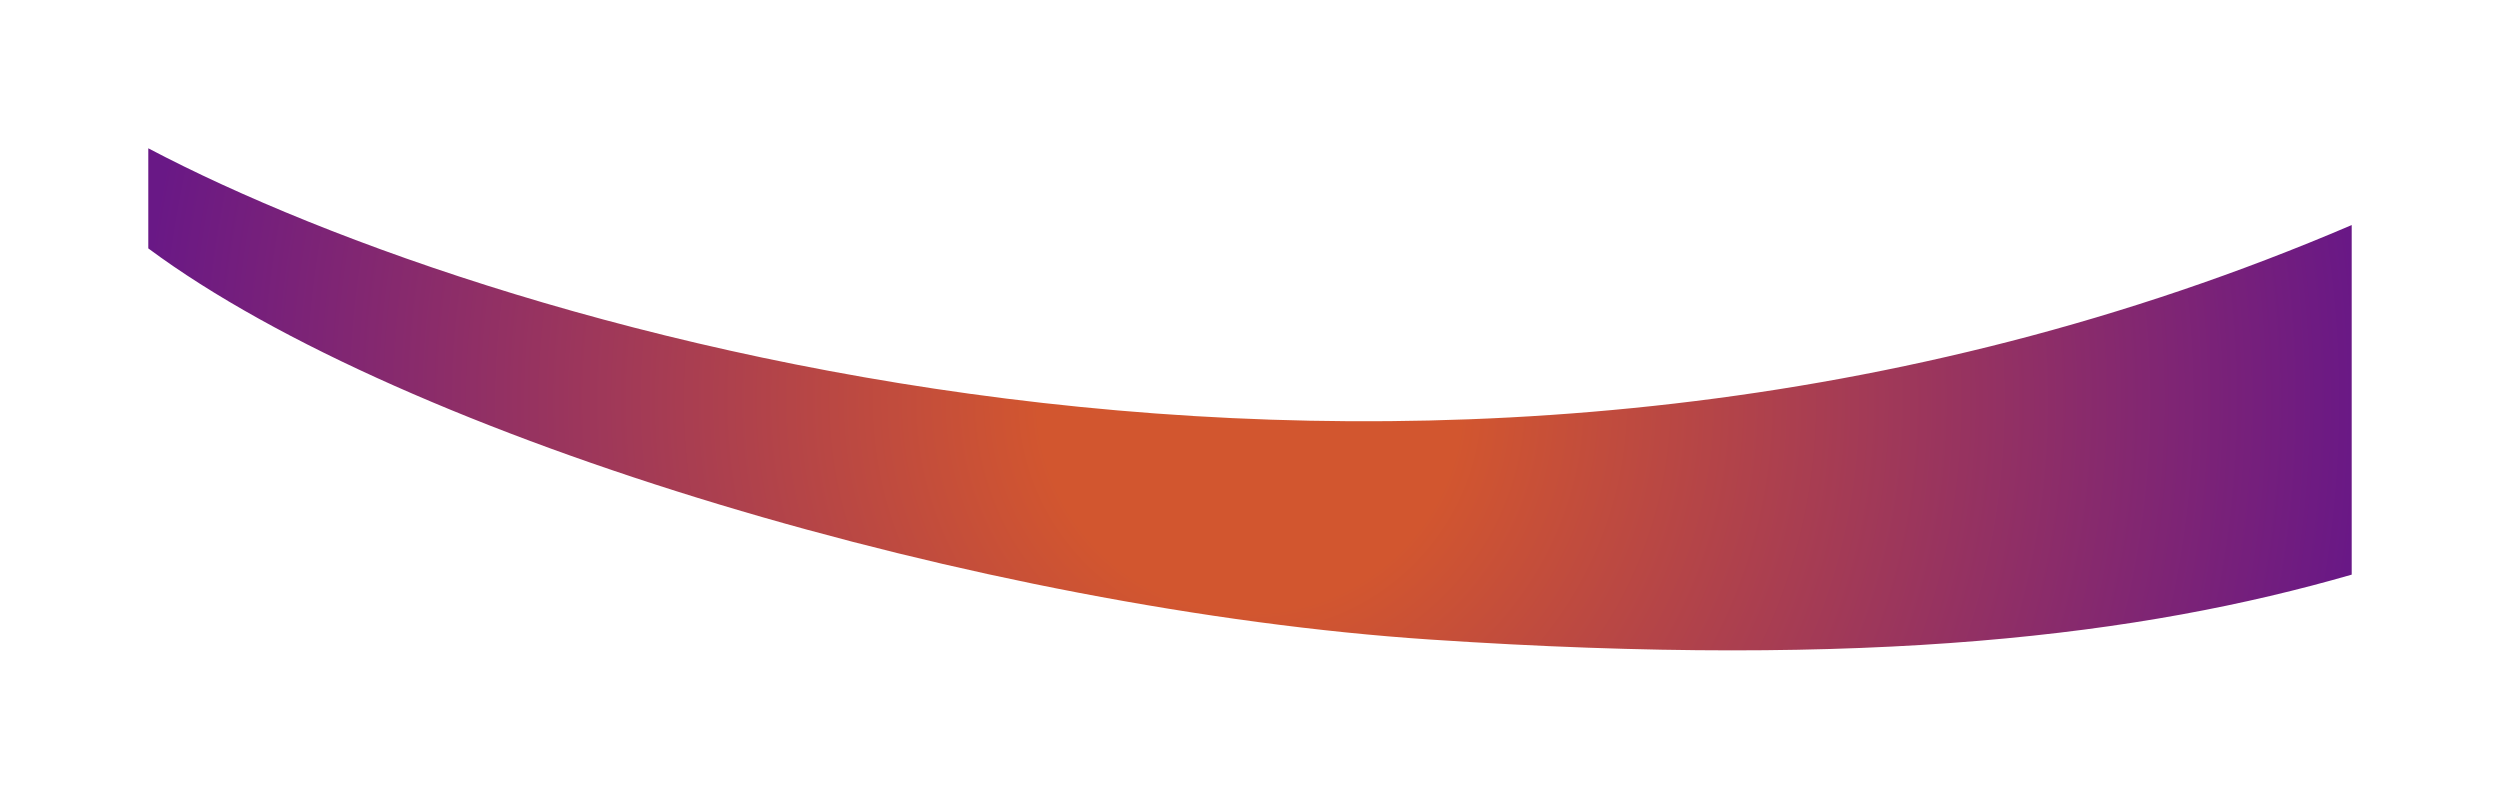
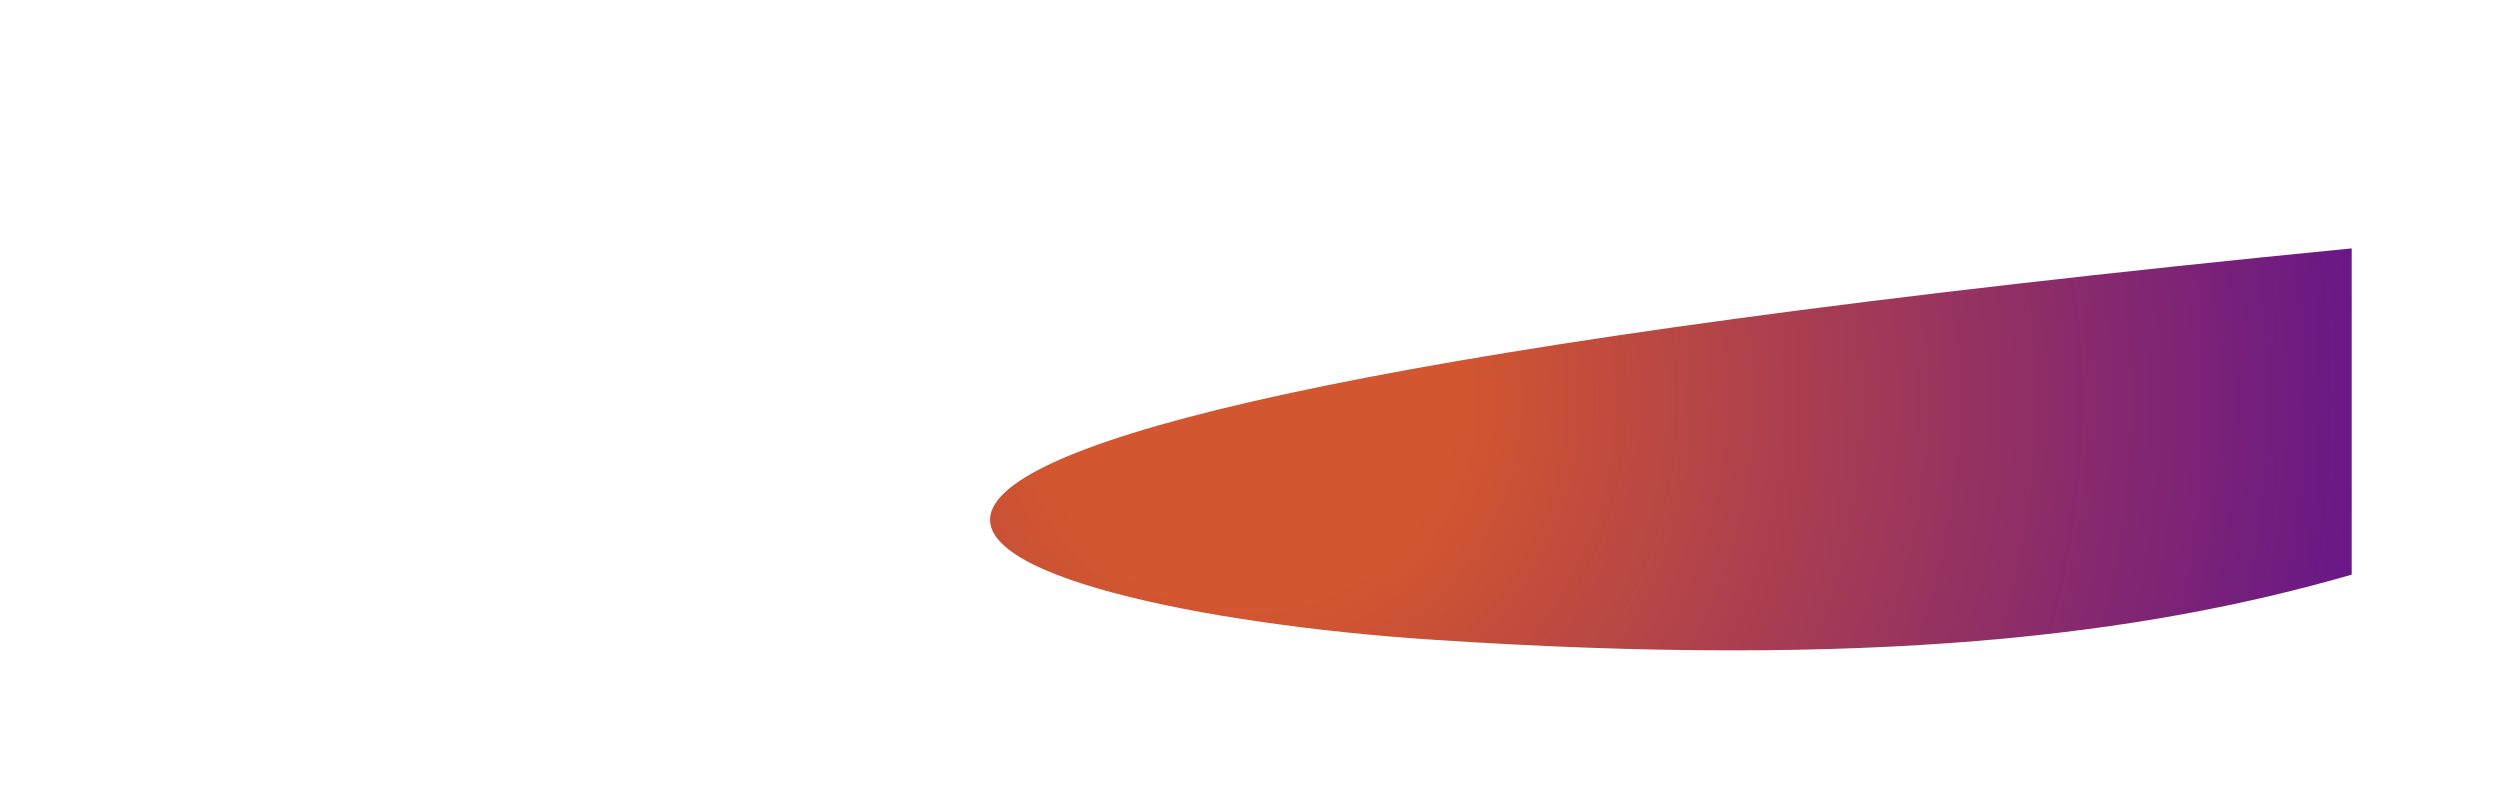
<svg xmlns="http://www.w3.org/2000/svg" width="2023" height="647" viewBox="0 0 2023 647" fill="none">
  <g filter="url(#filter0_f_498_6893)">
-     <path d="M1903 182.109C1167.96 496.934 408.068 271.88 120 120V201C328 355.5 798.5 493.572 1157 517.5C1515.5 541.428 1733 514 1903 465V182.109Z" fill="url(#paint0_radial_498_6893)" />
+     <path d="M1903 182.109V201C328 355.5 798.5 493.572 1157 517.5C1515.5 541.428 1733 514 1903 465V182.109Z" fill="url(#paint0_radial_498_6893)" />
  </g>
  <defs>
    <filter id="filter0_f_498_6893" x="0" y="0" width="2023" height="646.281" filterUnits="userSpaceOnUse" color-interpolation-filters="sRGB">
      <feFlood flood-opacity="0" result="BackgroundImageFix" />
      <feBlend mode="normal" in="SourceGraphic" in2="BackgroundImageFix" result="shape" />
      <feGaussianBlur stdDeviation="60" result="effect1_foregroundBlur_498_6893" />
    </filter>
    <radialGradient id="paint0_radial_498_6893" cx="0" cy="0" r="1" gradientUnits="userSpaceOnUse" gradientTransform="translate(1011.5 324) scale(891.5 891.5)">
      <stop offset="0.189" stop-color="#D2562F" />
      <stop offset="1" stop-color="#691886" />
    </radialGradient>
  </defs>
</svg>